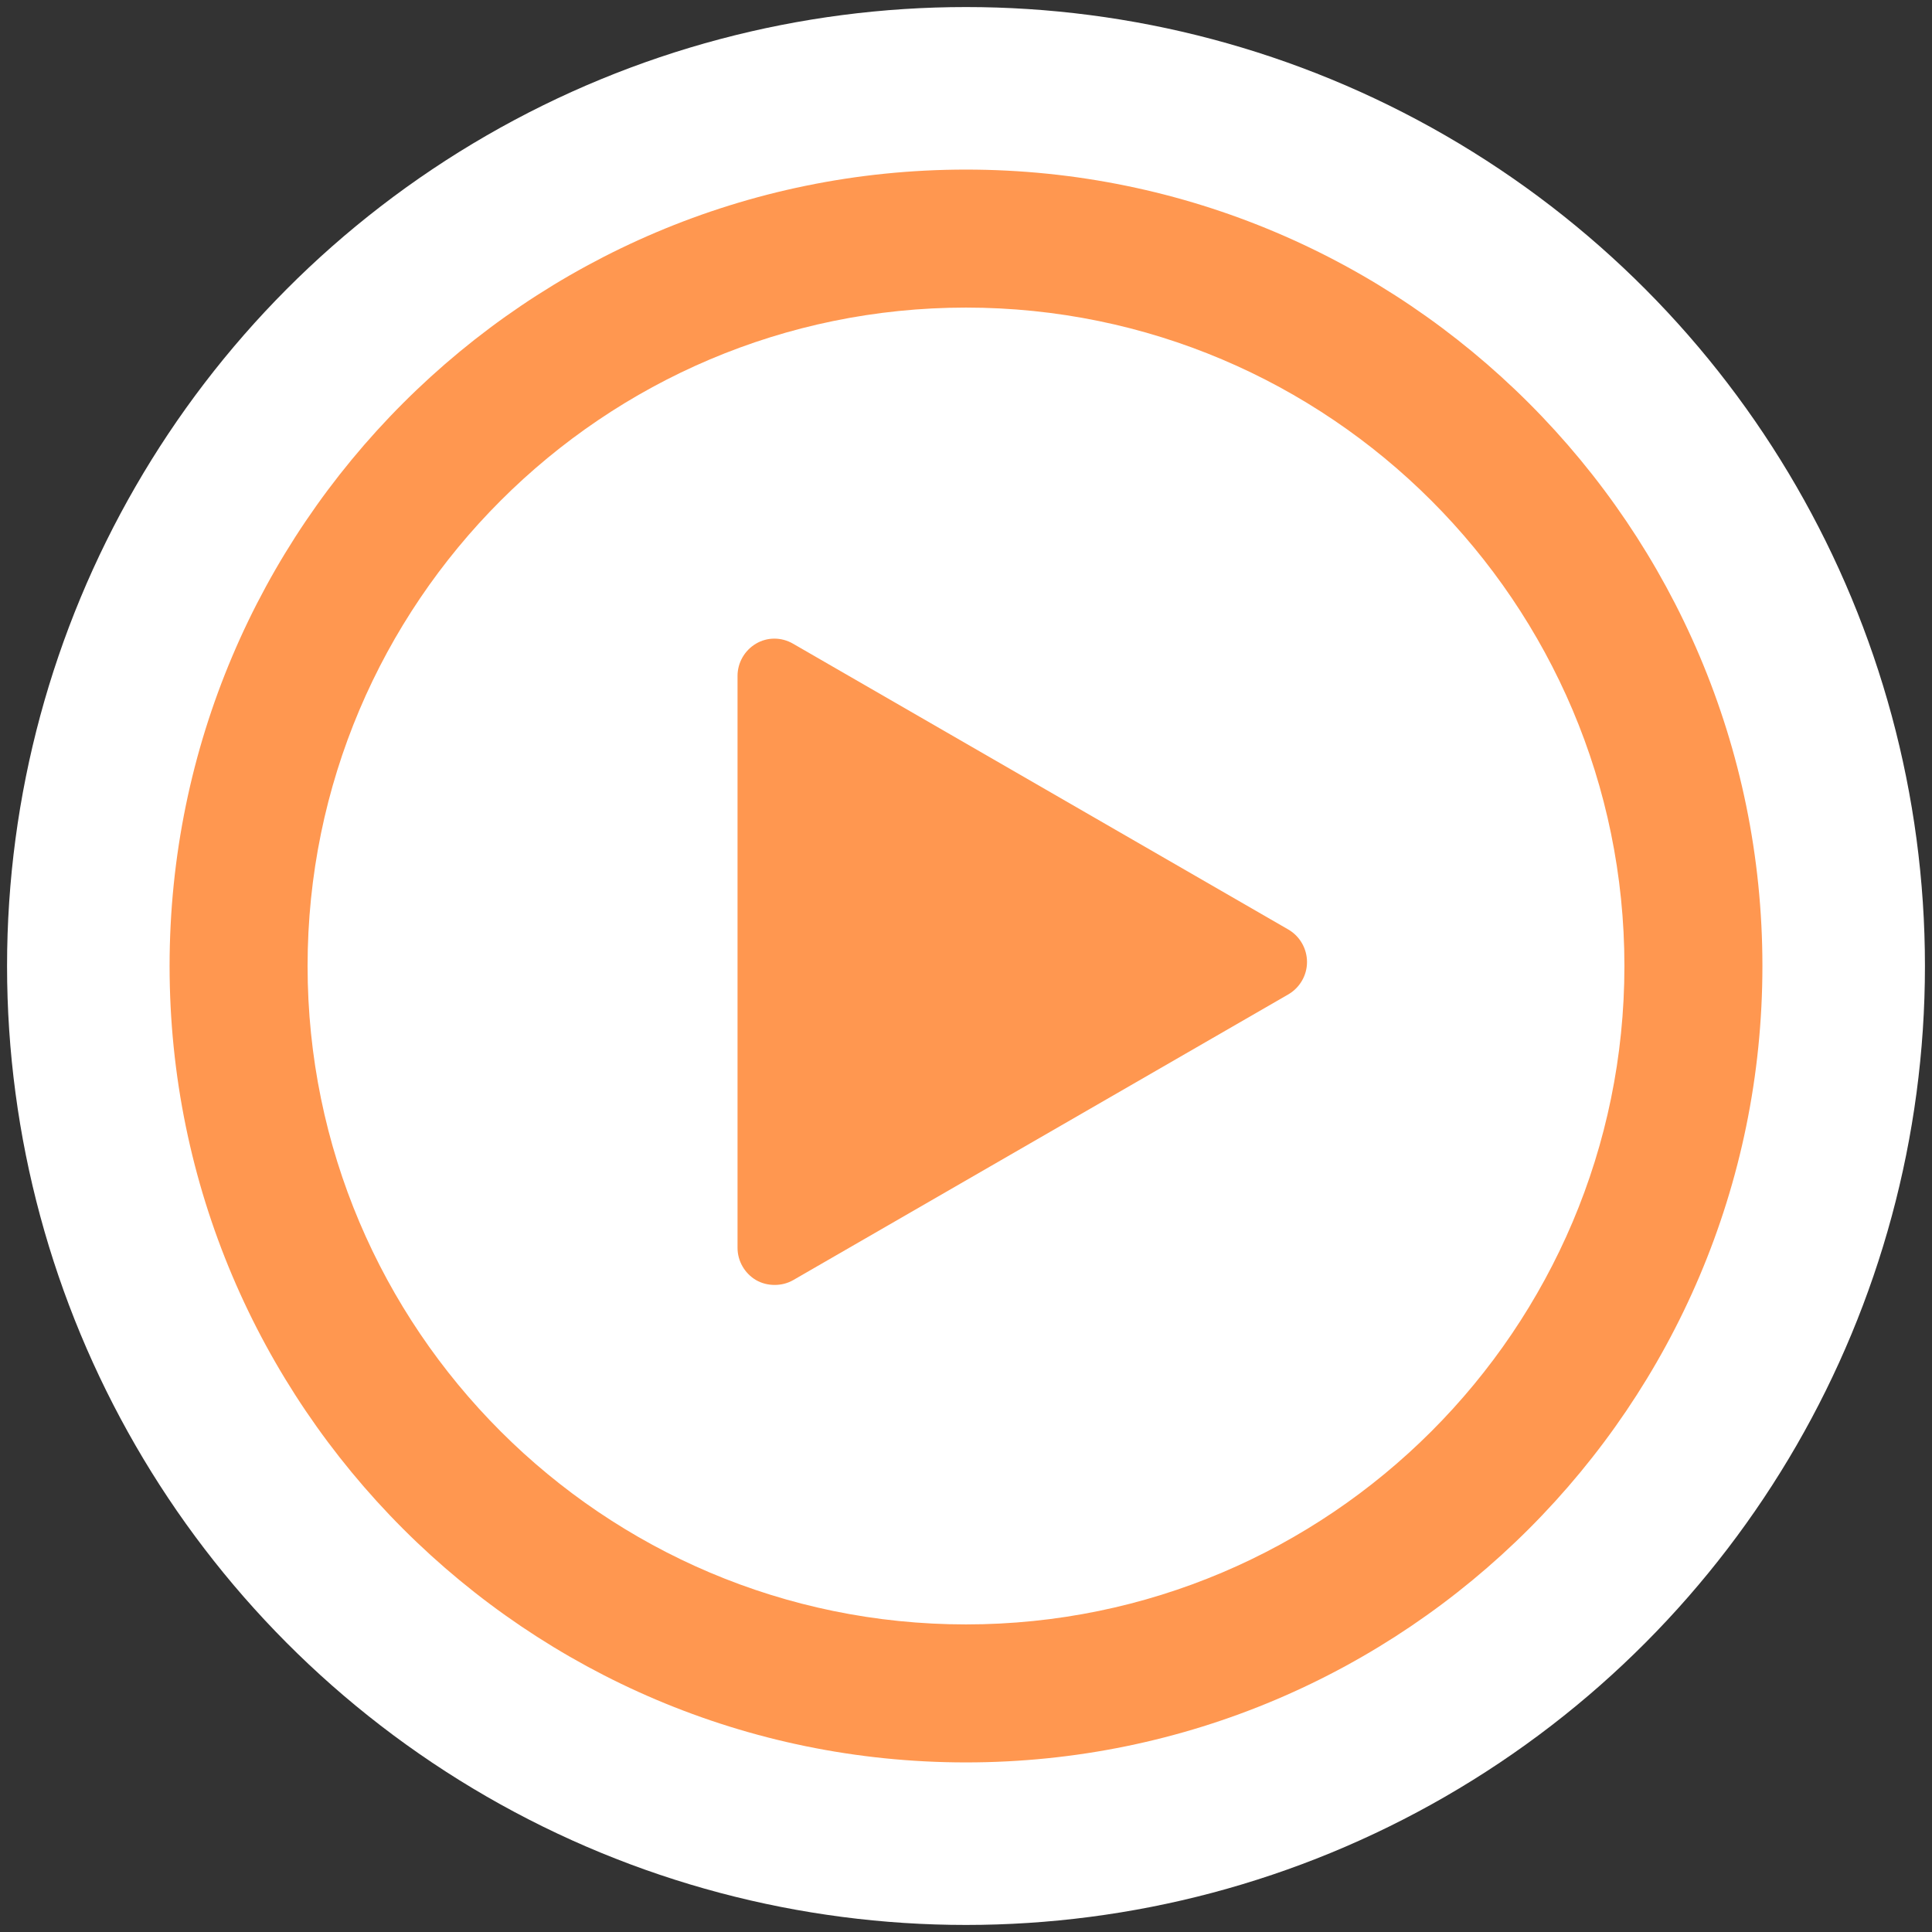
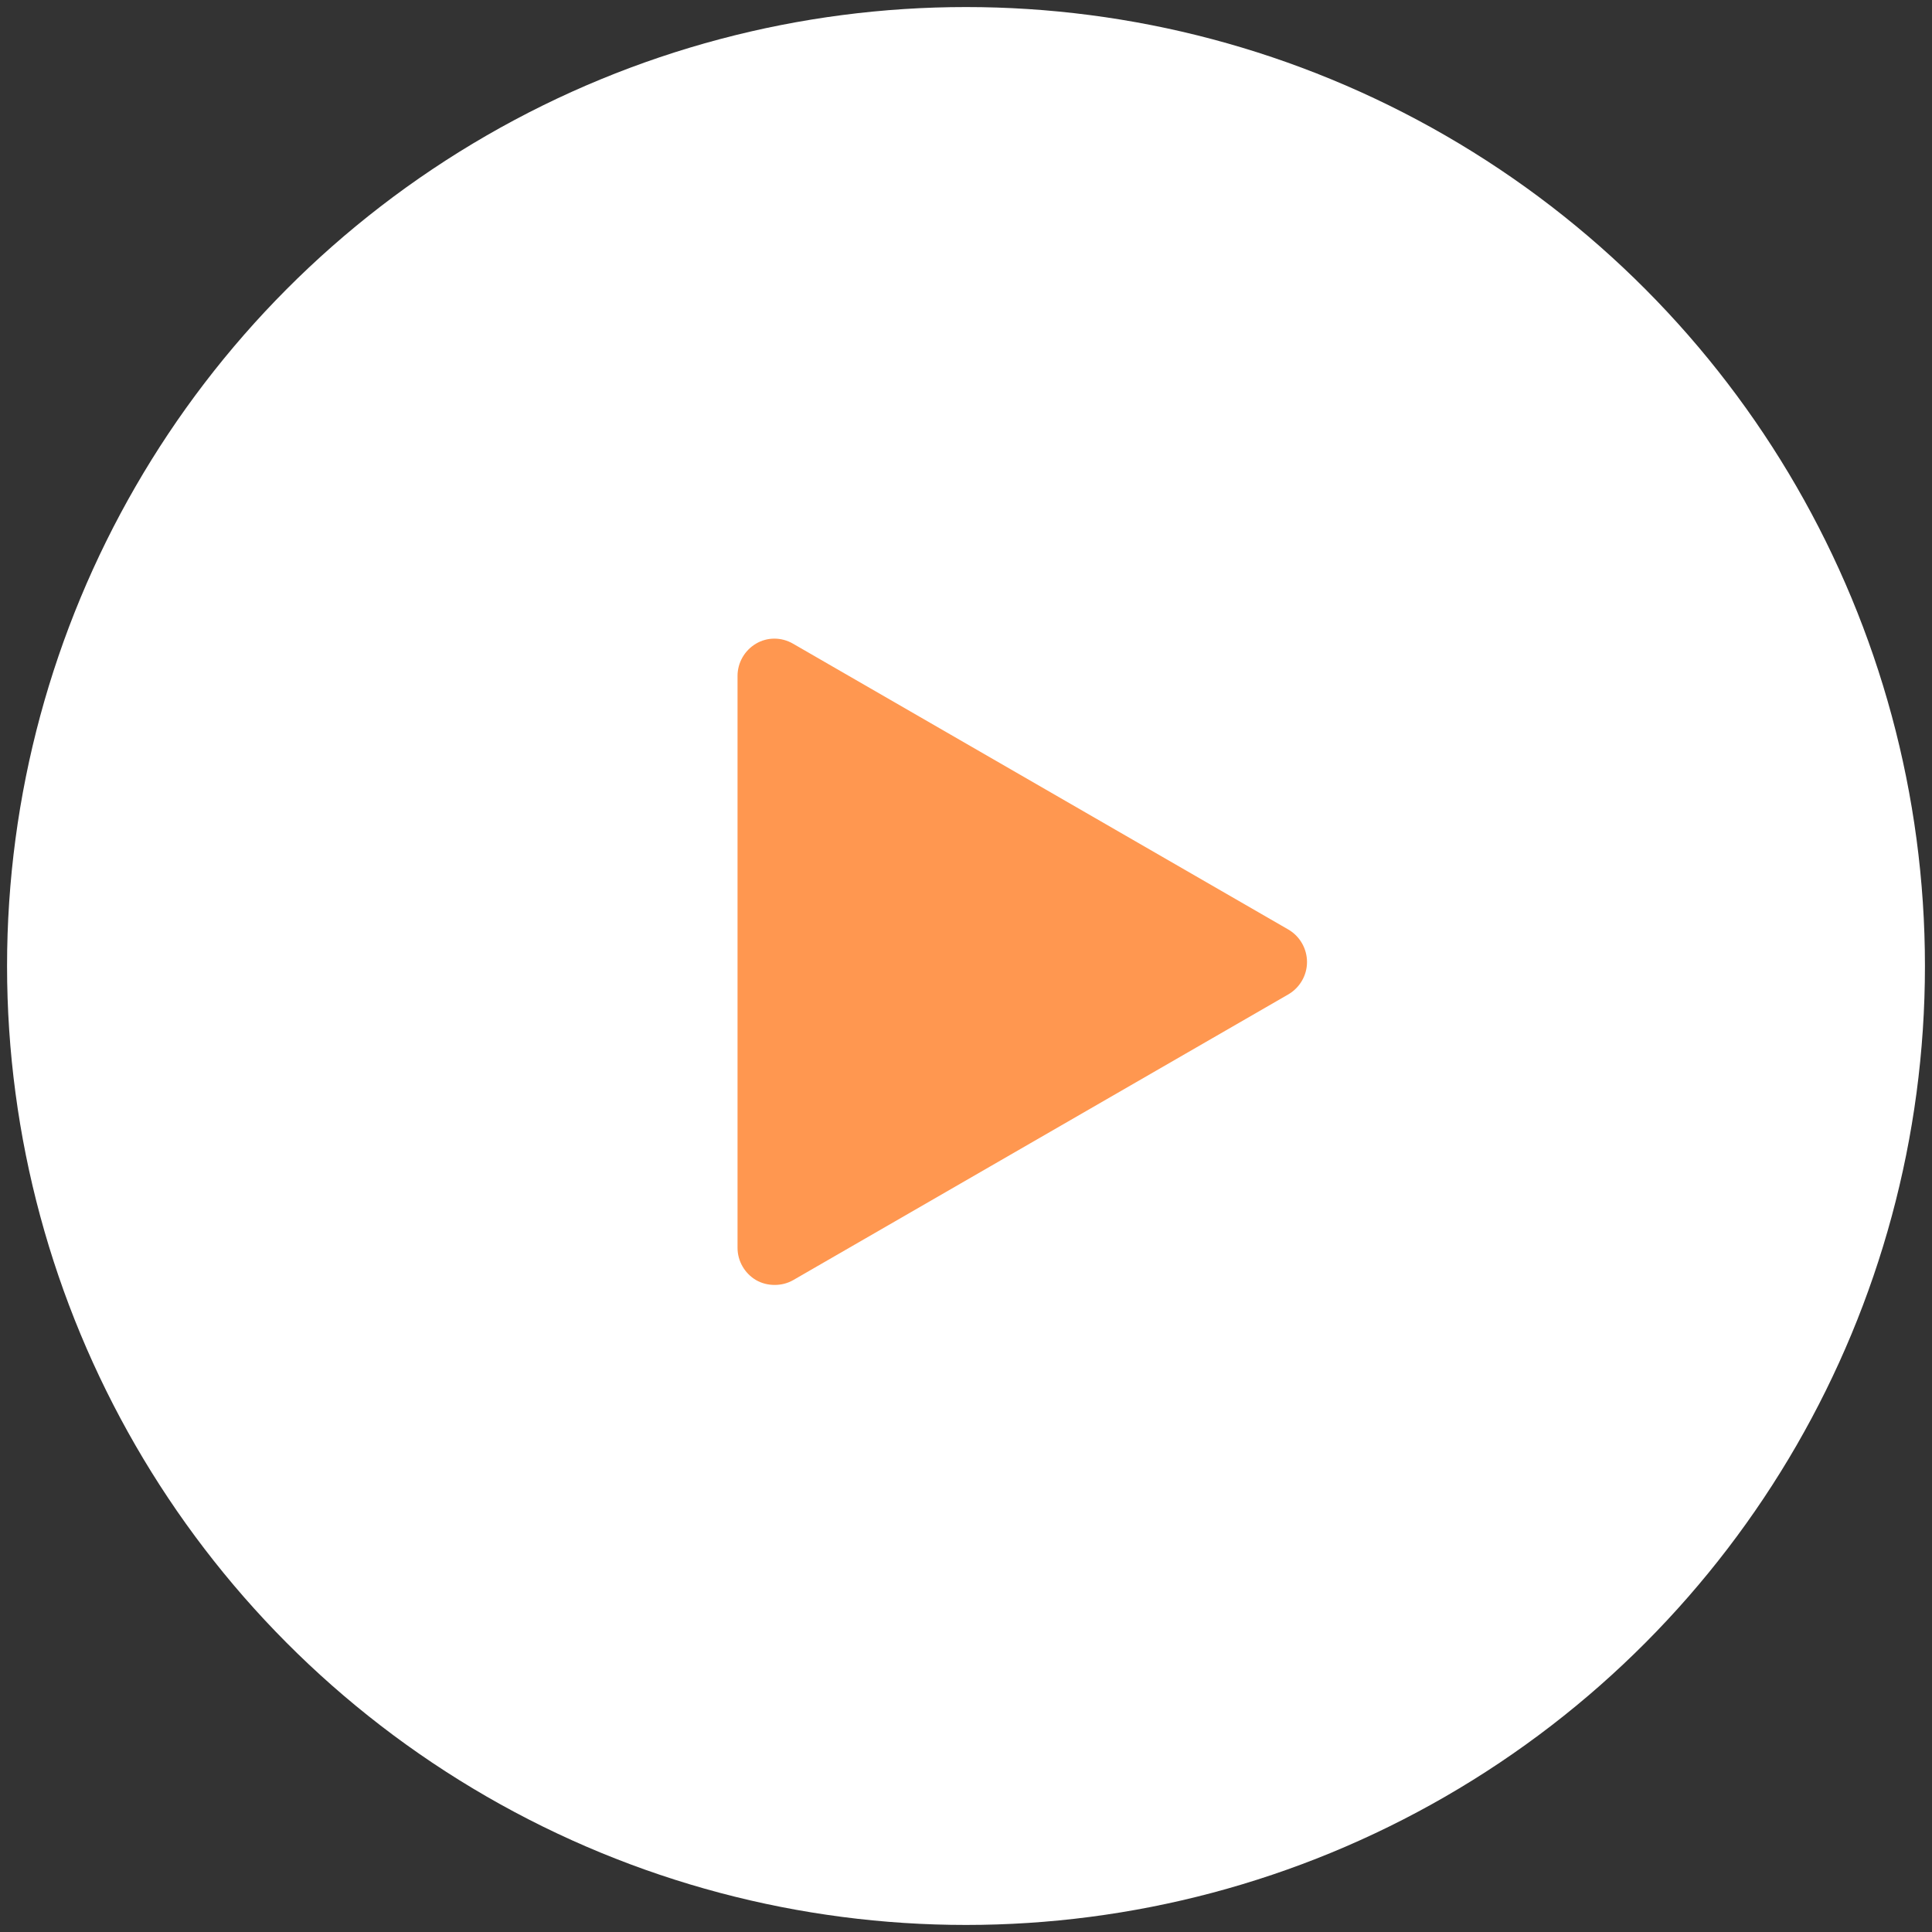
<svg xmlns="http://www.w3.org/2000/svg" version="1.1" id="Warstwa_1" x="0px" y="0px" viewBox="0 0 63 63" style="enable-background:new 0 0 63 63;" xml:space="preserve">
  <rect x="0" y="0" width="63" height="63" fill="#333333" stroke="none" />
  <style type="text/css">
	.st0{fill:#FFFFFF;}
	.st1{fill-rule:evenodd;clip-rule:evenodd;fill:#FFFFFF;}
	.st2{fill:#BFBEBE;}
	.st3{fill:#FB6C2C;}
	.st4{fill:#0D276F;}
	.st5{fill:#FFC480;}
	.st6{fill:#FF9750;}
	.st7{fill:url(#SVGID_1_);}
	.st8{fill:url(#SVGID_00000073717402237190356300000004746551382014119096_);}
	.st9{fill:url(#SVGID_00000156583425347430942480000018027258031743205798_);}
	.st10{fill:url(#SVGID_00000057855961972536309440000017126374273898879656_);}
	.st11{fill:url(#SVGID_00000115507229757364447810000004677520348738288280_);}
</style>
  <g>
    <circle class="st0" cx="31.5" cy="31.5" r="31.27" />
    <g>
-       <path class="st6" d="M31.5,57.47c-14.32,0-25.97-11.65-25.97-25.97S17.18,5.53,31.5,5.53S57.47,17.18,57.47,31.5    S45.82,57.47,31.5,57.47z M31.5,10.03c-11.84,0-21.47,9.63-21.47,21.47s9.63,21.47,21.47,21.47s21.47-9.63,21.47-21.47    S43.34,10.03,31.5,10.03z" />
-     </g>
+       </g>
    <path class="st6" d="M42.01,30.31l-16.15-9.32c-0.38-0.22-0.84-0.22-1.21,0c-0.37,0.22-0.6,0.62-0.6,1.05v18.65   c0,0.43,0.23,0.83,0.6,1.05c0.19,0.11,0.4,0.16,0.61,0.16s0.42-0.05,0.61-0.16l16.15-9.32c0.37-0.22,0.6-0.62,0.6-1.05   S42.39,30.53,42.01,30.31z" />
  </g>
</svg>